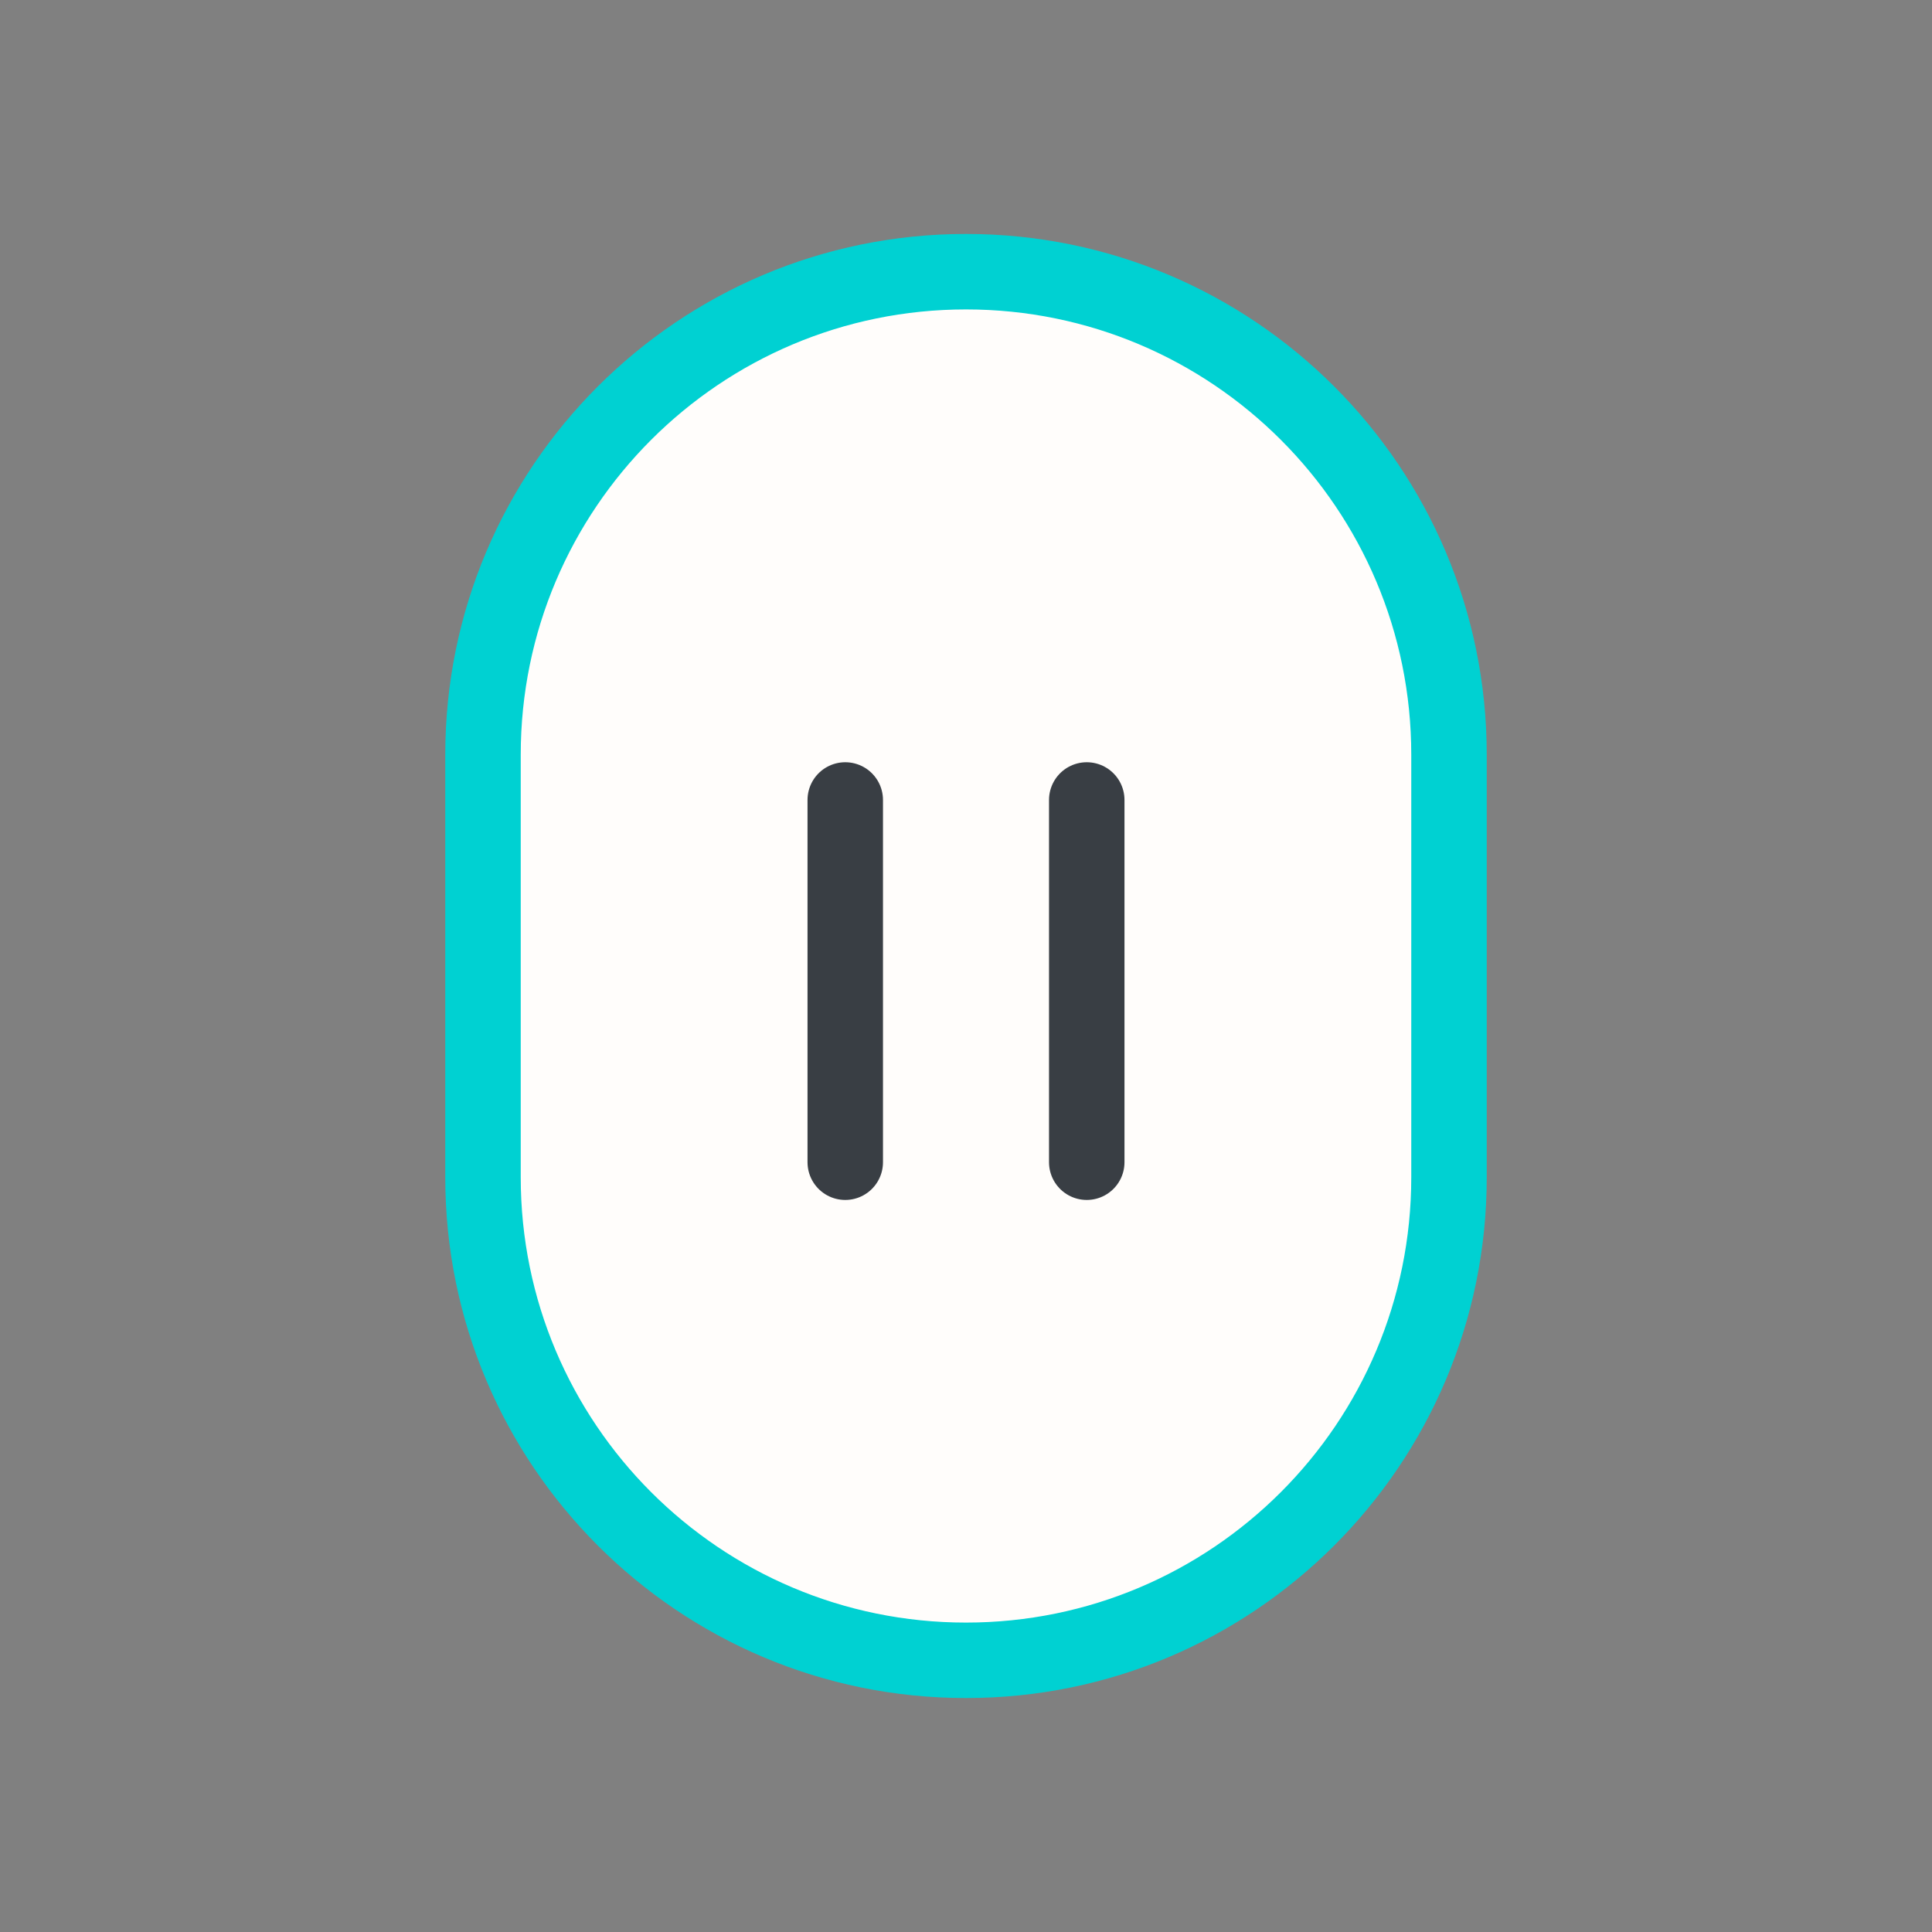
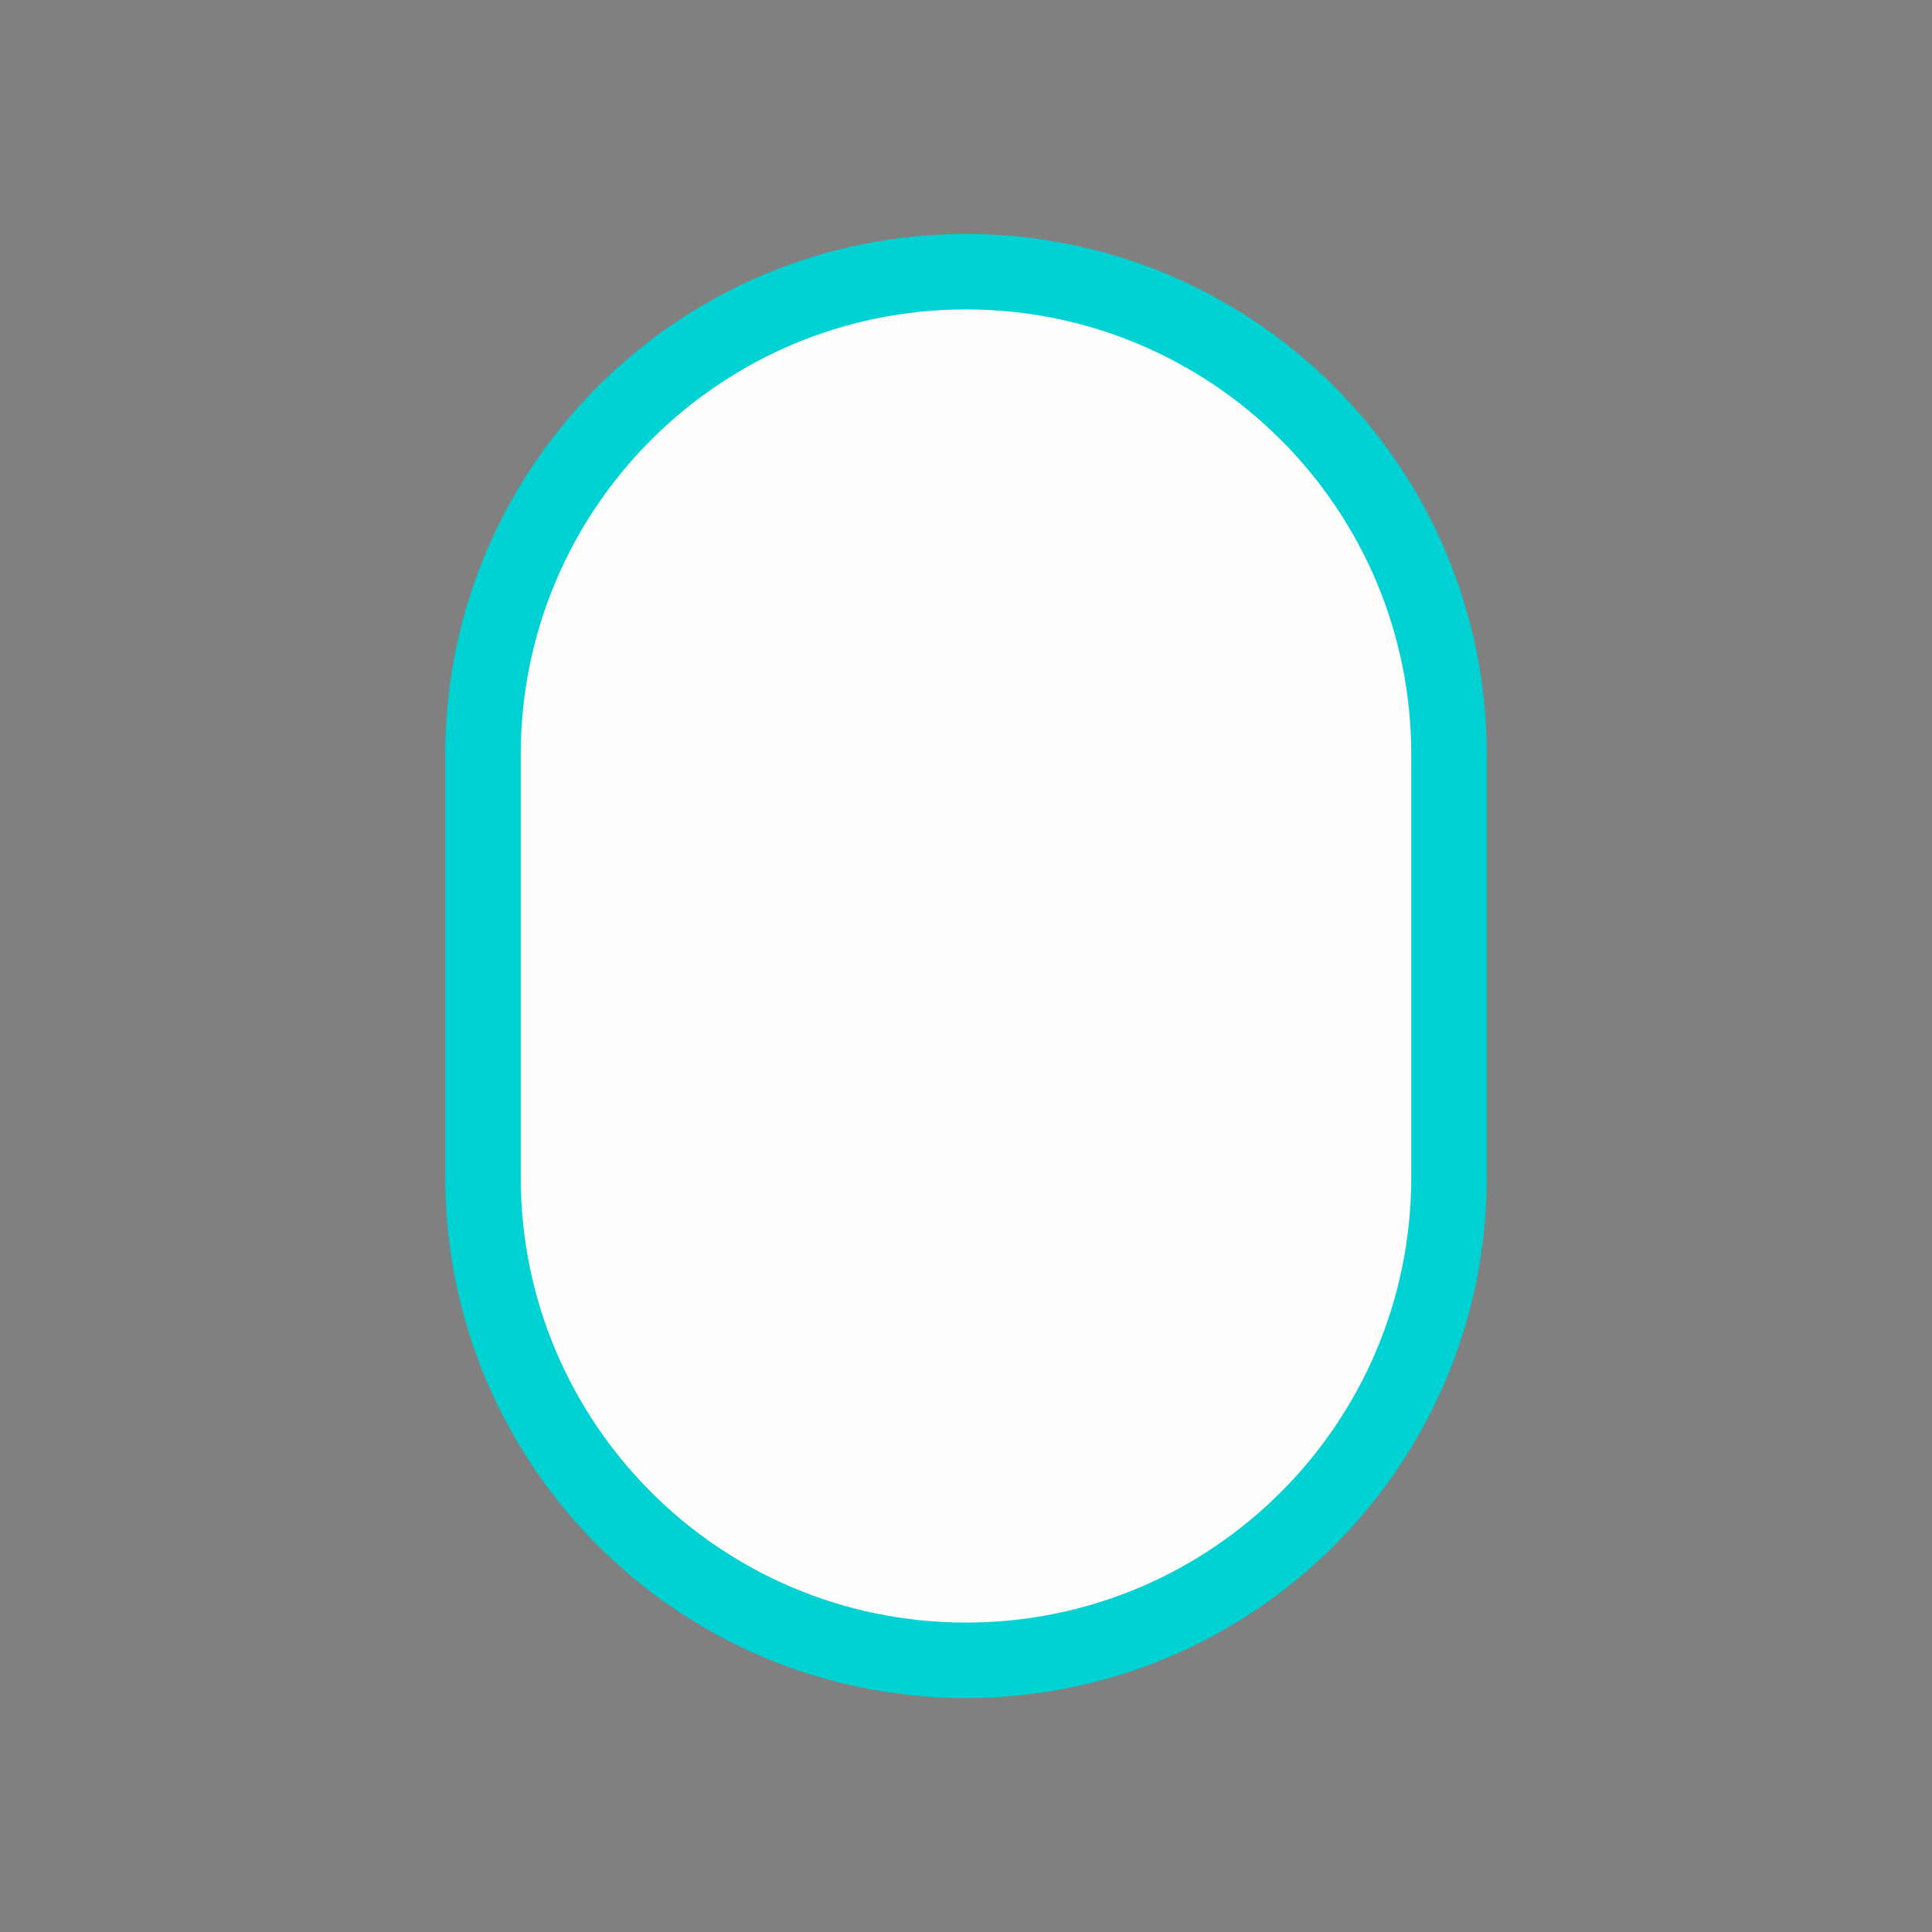
<svg xmlns="http://www.w3.org/2000/svg" width="64" height="64" viewBox="0 0 64 64" fill="none">
  <rect x="0" y="0" width="64" height="64" fill="#808080" stroke="none" />
  <path d="M16 25C16 16.163 23.163 9 32 9C40.837 9 48 16.163 48 25V39C48 47.837 40.837 55 32 55C23.163 55 16 47.837 16 39V25Z" fill="#FFFDFB" />
  <path fill-rule="evenodd" clip-rule="evenodd" d="M14.75 25C14.75 15.473 22.473 7.75 32 7.75C41.527 7.75 49.25 15.473 49.25 25V39C49.25 48.527 41.527 56.25 32 56.25C22.473 56.25 14.75 48.527 14.75 39V25ZM32 10.25C23.854 10.25 17.25 16.854 17.25 25V39C17.25 47.146 23.854 53.75 32 53.75C40.146 53.75 46.75 47.146 46.75 39V25C46.75 16.854 40.146 10.25 32 10.25Z" fill="#00D1D2" />
-   <path d="M28 26.5V38.5" stroke="#393E44" stroke-width="2.5" stroke-linecap="round" />
-   <path d="M36 26.5V38.5" stroke="#393E44" stroke-width="2.5" stroke-linecap="round" />
</svg>